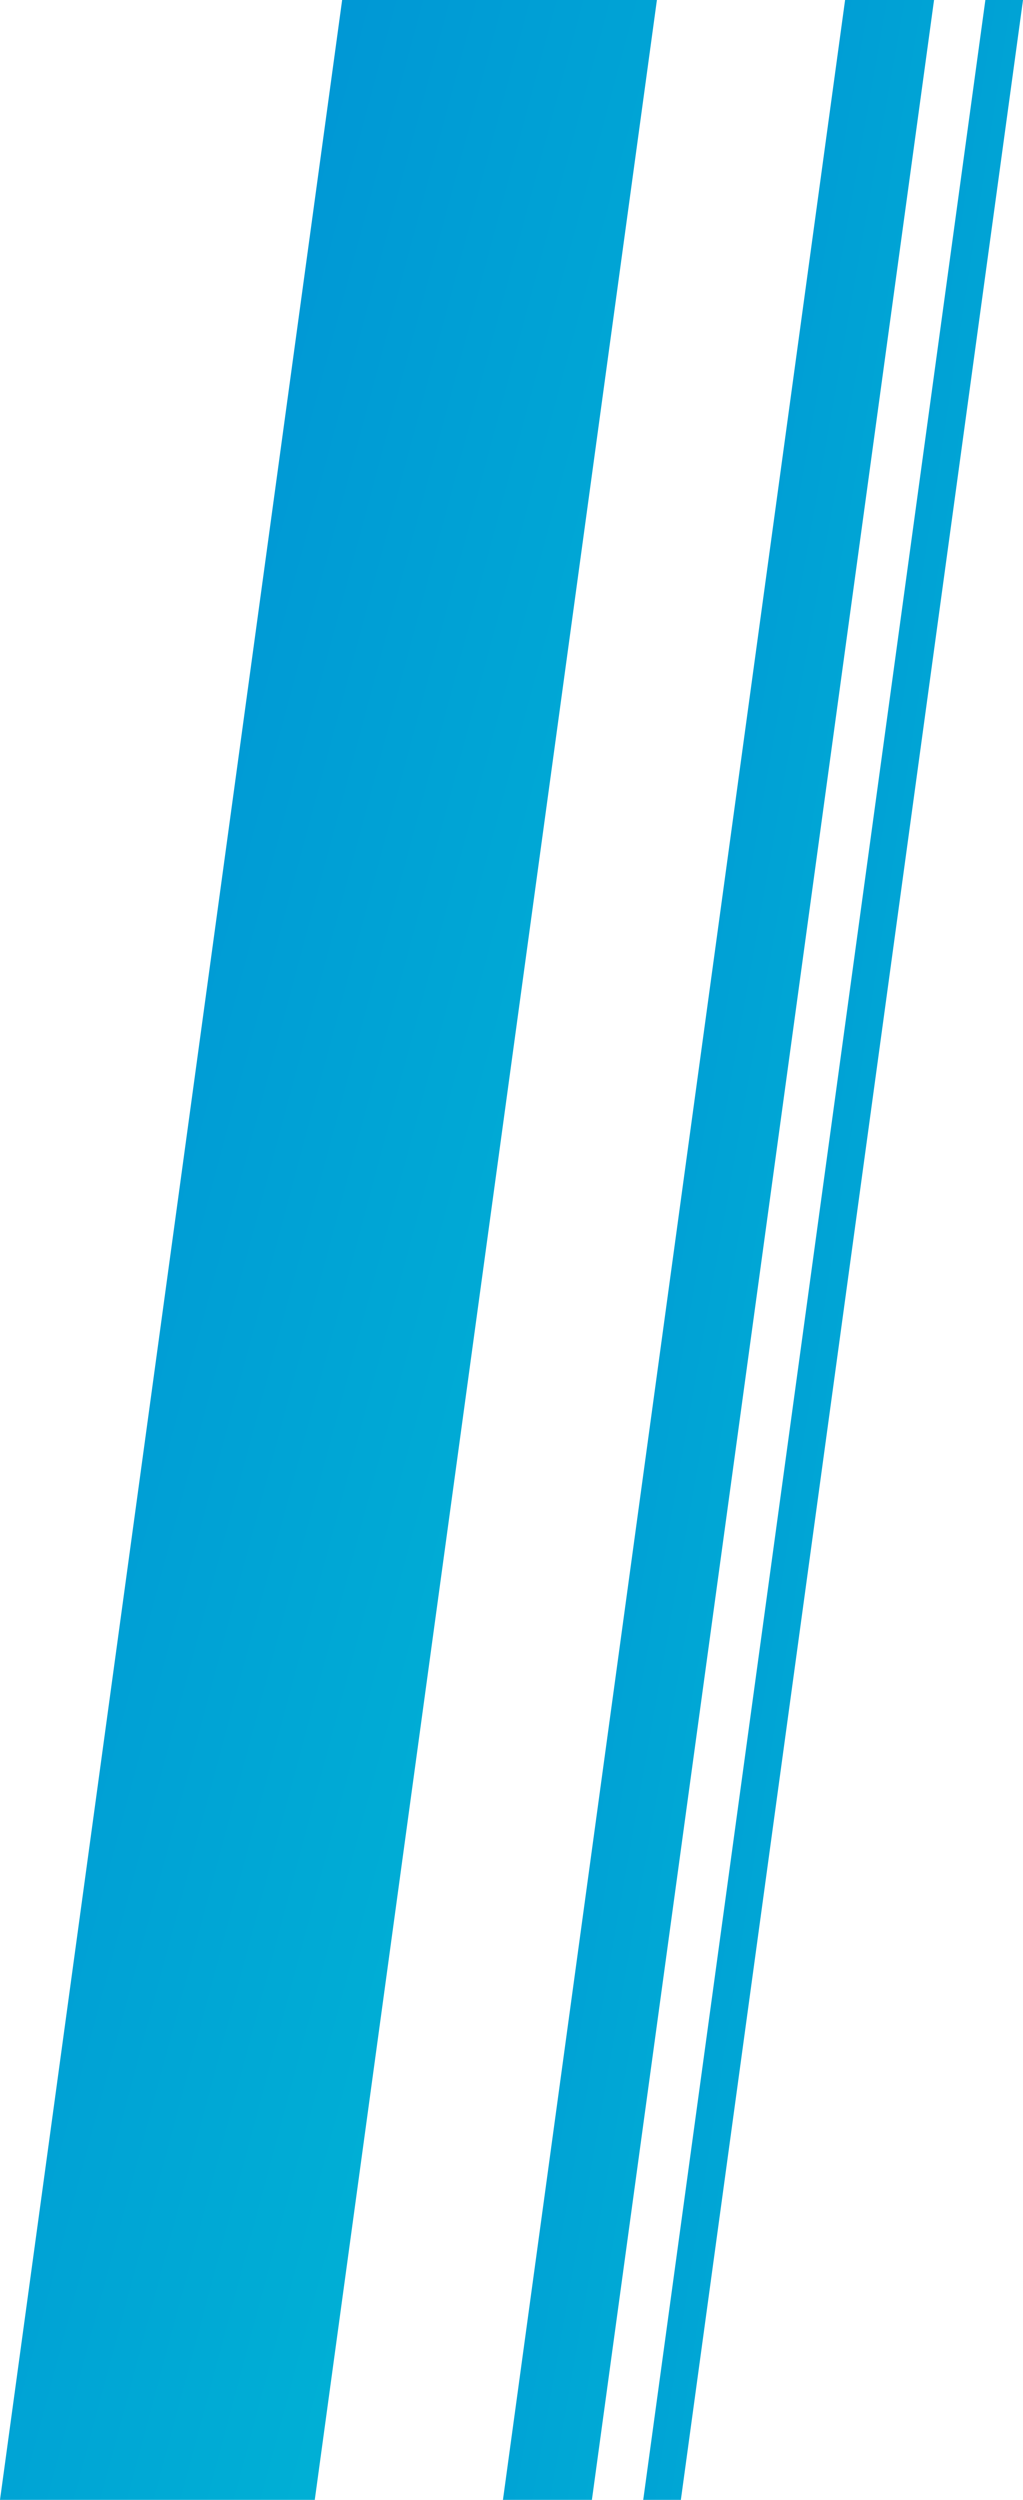
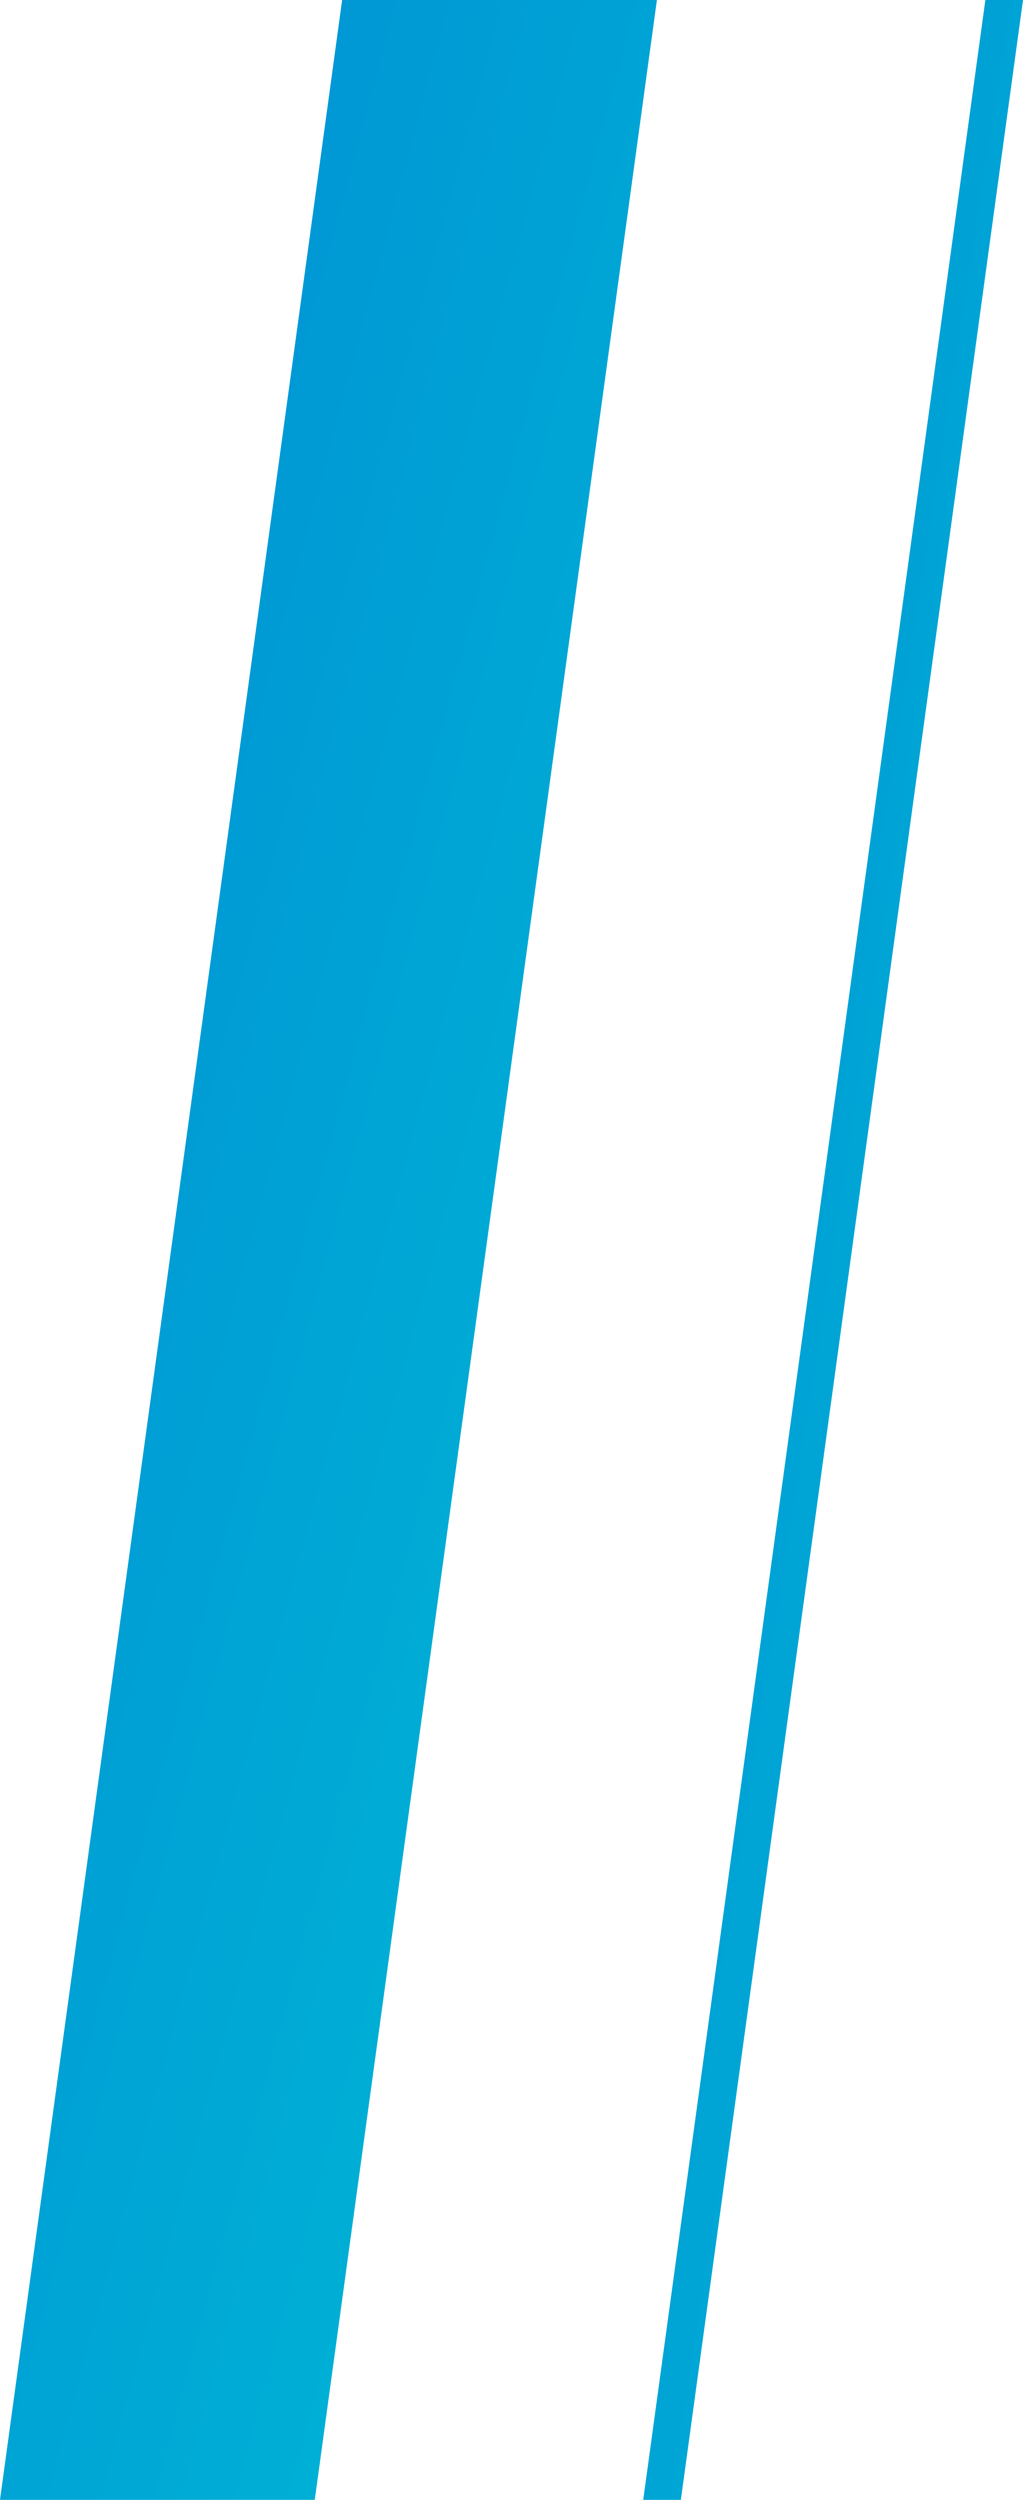
<svg xmlns="http://www.w3.org/2000/svg" width="299" height="730" viewBox="0 0 299 730">
  <defs>
    <linearGradient id="linear-gradient" x2="1" y2="1" gradientUnits="objectBoundingBox">
      <stop offset="0" stop-color="#008bd5" />
      <stop offset="1" stop-color="#00bcd5" />
    </linearGradient>
  </defs>
  <g id="Group_21747" data-name="Group 21747" transform="translate(-966 -80)">
    <path id="Path_4671" data-name="Path 4671" d="M0,0H92L-8,730h-92Z" transform="translate(1066 80)" fill="url(#linear-gradient)" />
-     <path id="Path_4672" data-name="Path 4672" d="M0,0H26L-74,730h-26Z" transform="translate(1213 80)" fill="url(#linear-gradient)" />
    <path id="Path_4677" data-name="Path 4677" d="M0,0H11L-89,730h-11Z" transform="translate(1254 80)" fill="url(#linear-gradient)" />
  </g>
</svg>